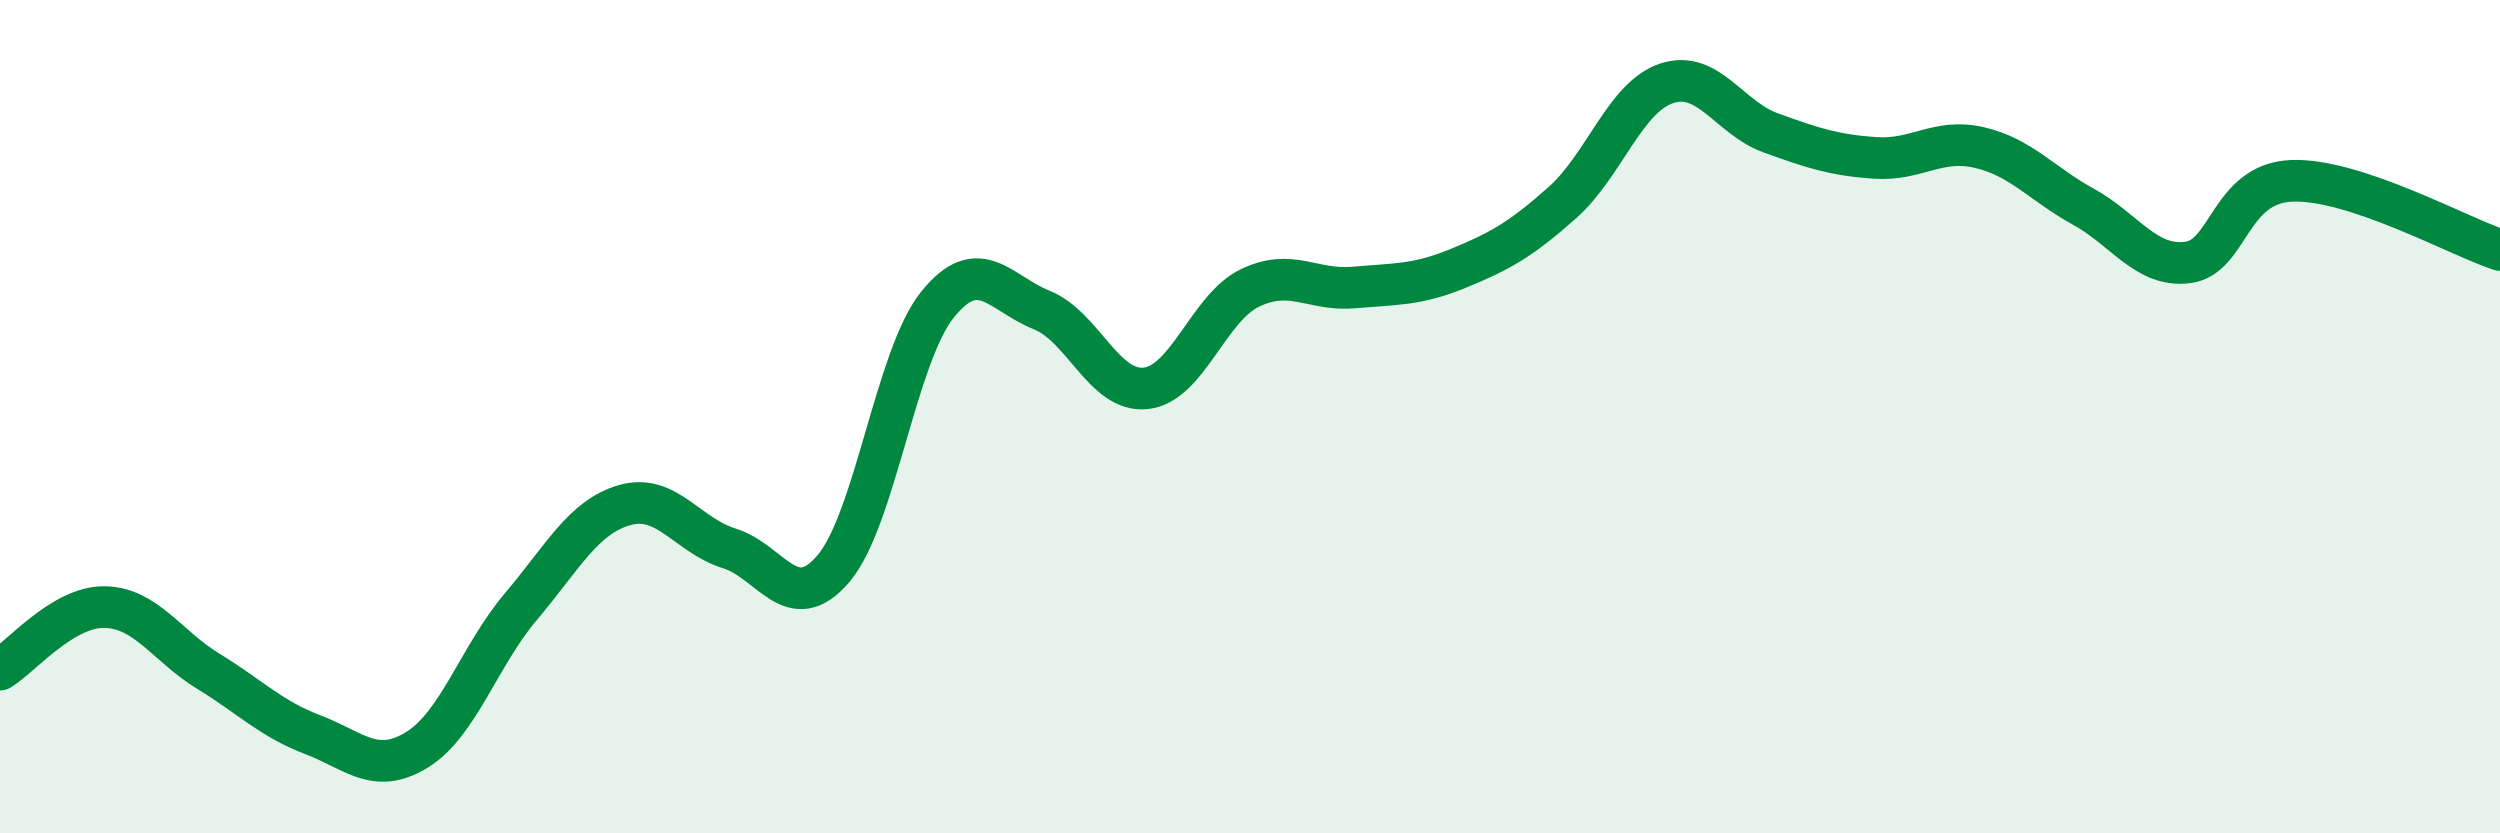
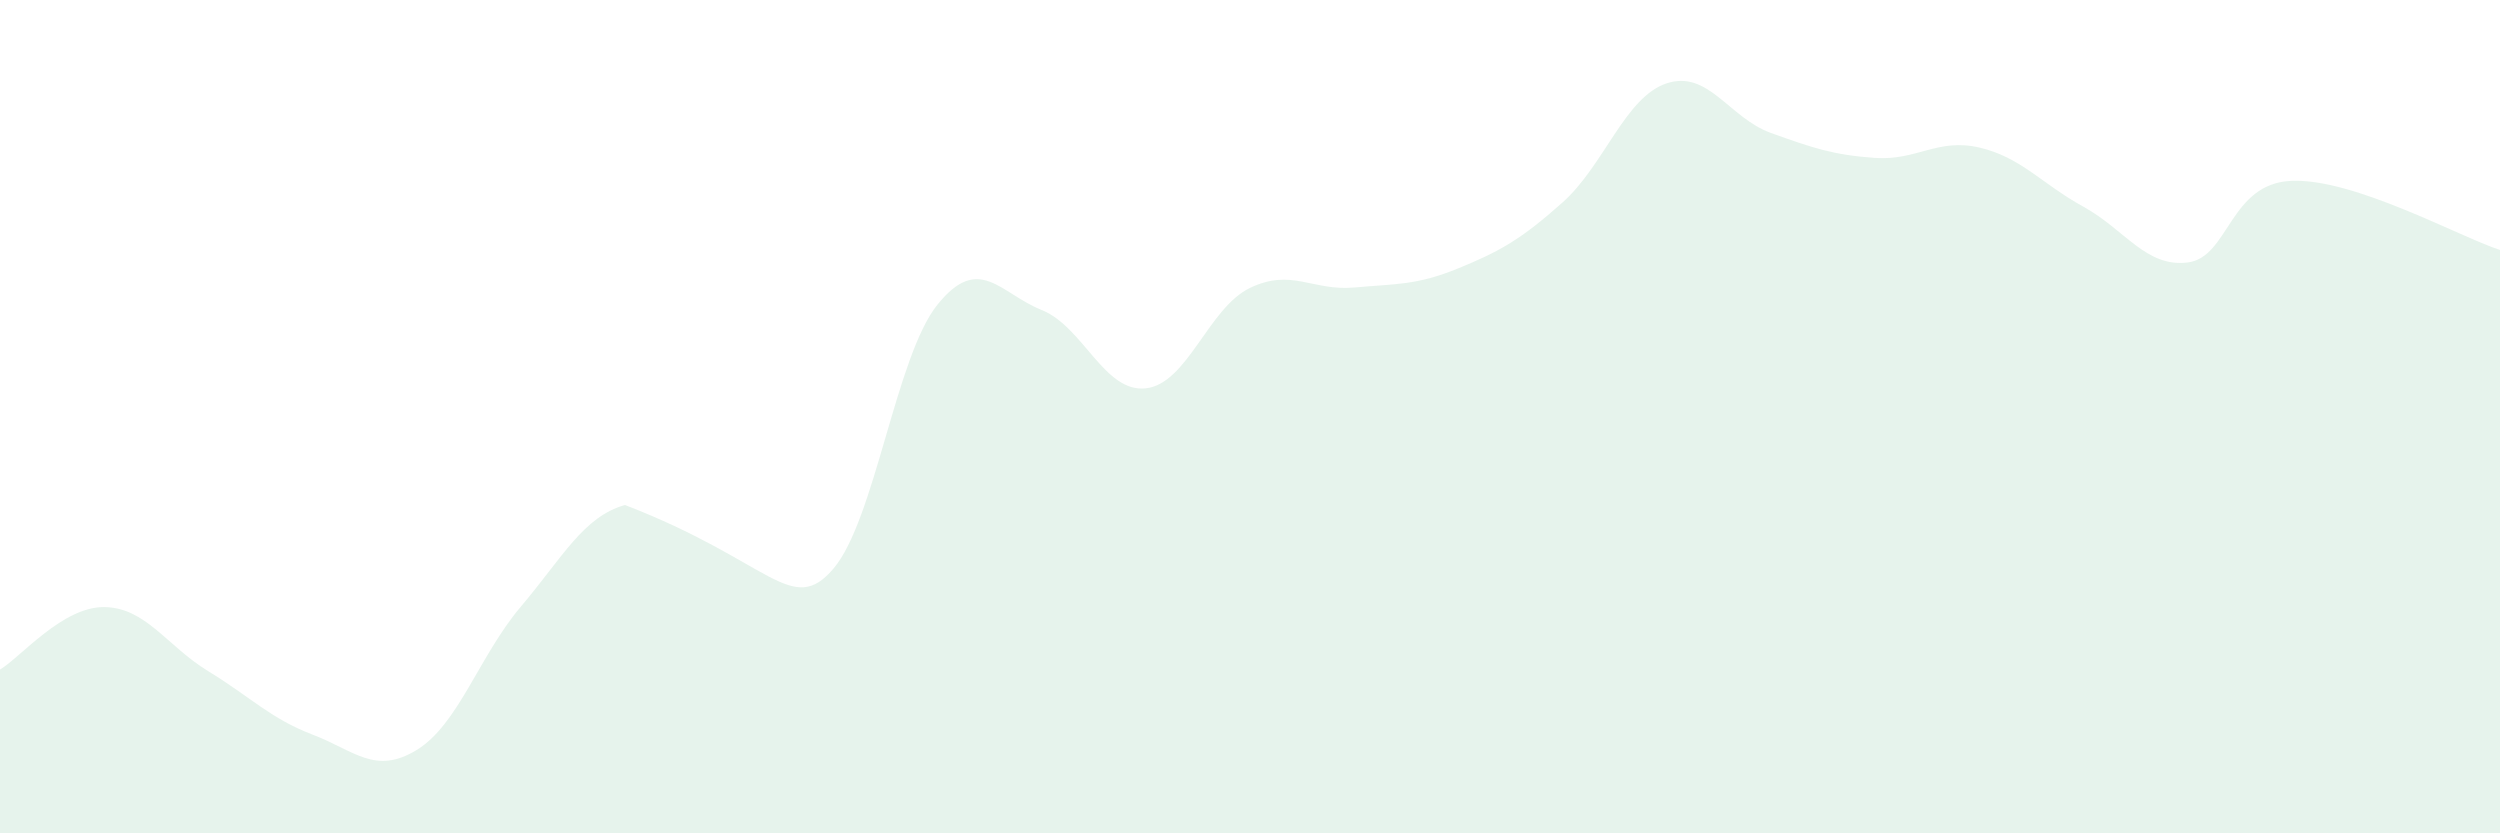
<svg xmlns="http://www.w3.org/2000/svg" width="60" height="20" viewBox="0 0 60 20">
-   <path d="M 0,16.07 C 0.5,15.77 1.5,14.56 2.5,14.57 C 3.5,14.58 4,15.5 5,16.11 C 6,16.72 6.5,17.25 7.5,17.63 C 8.5,18.01 9,18.61 10,18 C 11,17.39 11.5,15.74 12.5,14.56 C 13.5,13.38 14,12.4 15,12.12 C 16,11.84 16.5,12.85 17.5,13.16 C 18.5,13.47 19,14.82 20,13.65 C 21,12.48 21.5,8.55 22.5,7.31 C 23.5,6.07 24,7.04 25,7.44 C 26,7.84 26.5,9.43 27.5,9.32 C 28.5,9.21 29,7.39 30,6.91 C 31,6.43 31.5,6.99 32.5,6.9 C 33.5,6.81 34,6.85 35,6.44 C 36,6.03 36.5,5.75 37.5,4.86 C 38.5,3.97 39,2.33 40,2 C 41,1.67 41.5,2.83 42.5,3.19 C 43.5,3.55 44,3.72 45,3.79 C 46,3.86 46.5,3.31 47.5,3.54 C 48.5,3.77 49,4.41 50,4.96 C 51,5.51 51.5,6.42 52.5,6.3 C 53.5,6.18 53.5,4.4 55,4.34 C 56.5,4.28 59,5.67 60,6L60 20L0 20Z" fill="#008740" opacity="0.1" stroke-linecap="round" stroke-linejoin="round" />
-   <path d="M 0,16.07 C 0.5,15.77 1.5,14.56 2.5,14.57 C 3.5,14.58 4,15.5 5,16.11 C 6,16.72 6.5,17.25 7.5,17.63 C 8.5,18.01 9,18.61 10,18 C 11,17.39 11.5,15.74 12.5,14.56 C 13.5,13.38 14,12.4 15,12.12 C 16,11.84 16.5,12.85 17.5,13.16 C 18.5,13.47 19,14.82 20,13.65 C 21,12.48 21.5,8.55 22.5,7.31 C 23.5,6.07 24,7.04 25,7.44 C 26,7.84 26.5,9.43 27.5,9.32 C 28.5,9.21 29,7.39 30,6.91 C 31,6.43 31.5,6.99 32.5,6.9 C 33.5,6.81 34,6.85 35,6.44 C 36,6.03 36.5,5.75 37.5,4.86 C 38.5,3.97 39,2.33 40,2 C 41,1.67 41.5,2.83 42.5,3.19 C 43.5,3.55 44,3.72 45,3.79 C 46,3.86 46.5,3.31 47.5,3.54 C 48.5,3.77 49,4.41 50,4.96 C 51,5.51 51.5,6.42 52.5,6.3 C 53.5,6.18 53.5,4.4 55,4.34 C 56.5,4.28 59,5.67 60,6" stroke="#008740" stroke-width="1" fill="none" stroke-linecap="round" stroke-linejoin="round" />
+   <path d="M 0,16.07 C 0.5,15.77 1.5,14.56 2.5,14.57 C 3.5,14.58 4,15.5 5,16.11 C 6,16.72 6.5,17.25 7.5,17.63 C 8.5,18.01 9,18.61 10,18 C 11,17.39 11.5,15.74 12.5,14.56 C 13.5,13.38 14,12.4 15,12.12 C 18.5,13.47 19,14.82 20,13.65 C 21,12.48 21.5,8.55 22.5,7.31 C 23.5,6.07 24,7.04 25,7.44 C 26,7.84 26.5,9.43 27.5,9.32 C 28.5,9.21 29,7.39 30,6.91 C 31,6.43 31.5,6.99 32.5,6.9 C 33.5,6.81 34,6.85 35,6.44 C 36,6.03 36.5,5.75 37.5,4.86 C 38.5,3.97 39,2.33 40,2 C 41,1.67 41.5,2.83 42.5,3.19 C 43.5,3.55 44,3.72 45,3.79 C 46,3.86 46.5,3.31 47.5,3.54 C 48.5,3.77 49,4.41 50,4.96 C 51,5.51 51.5,6.42 52.5,6.3 C 53.5,6.18 53.5,4.4 55,4.34 C 56.5,4.28 59,5.67 60,6L60 20L0 20Z" fill="#008740" opacity="0.1" stroke-linecap="round" stroke-linejoin="round" />
</svg>